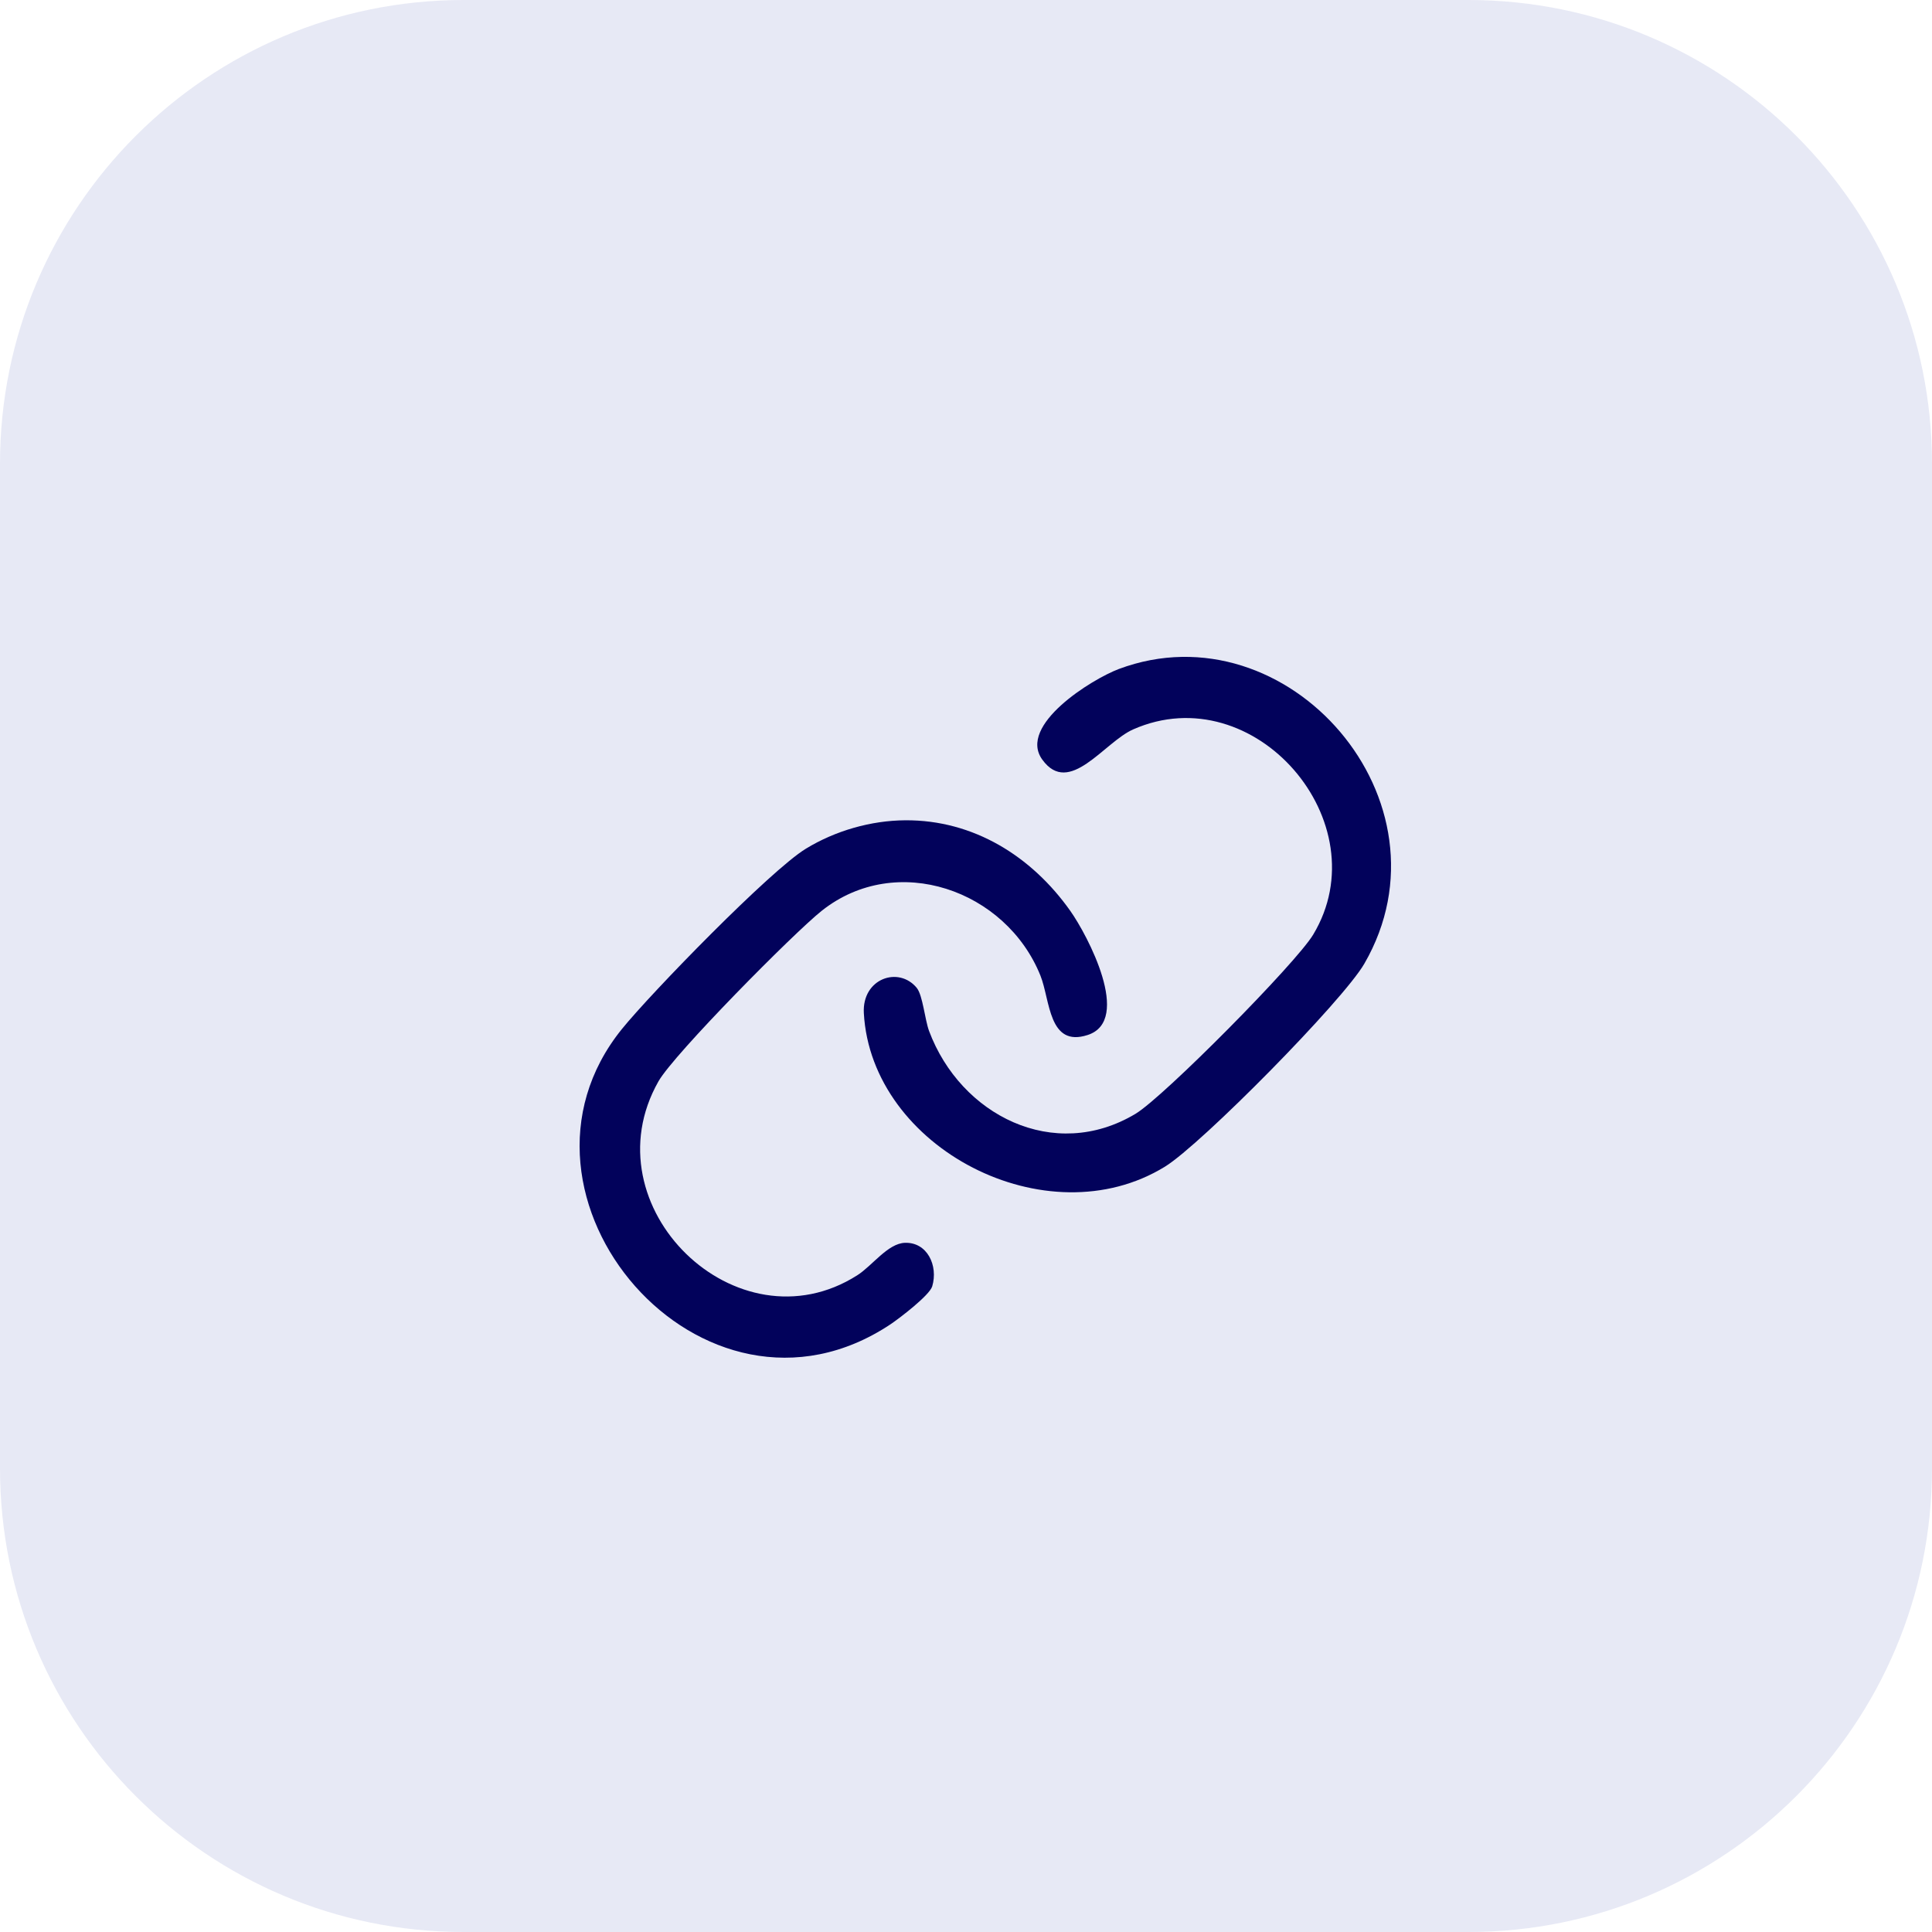
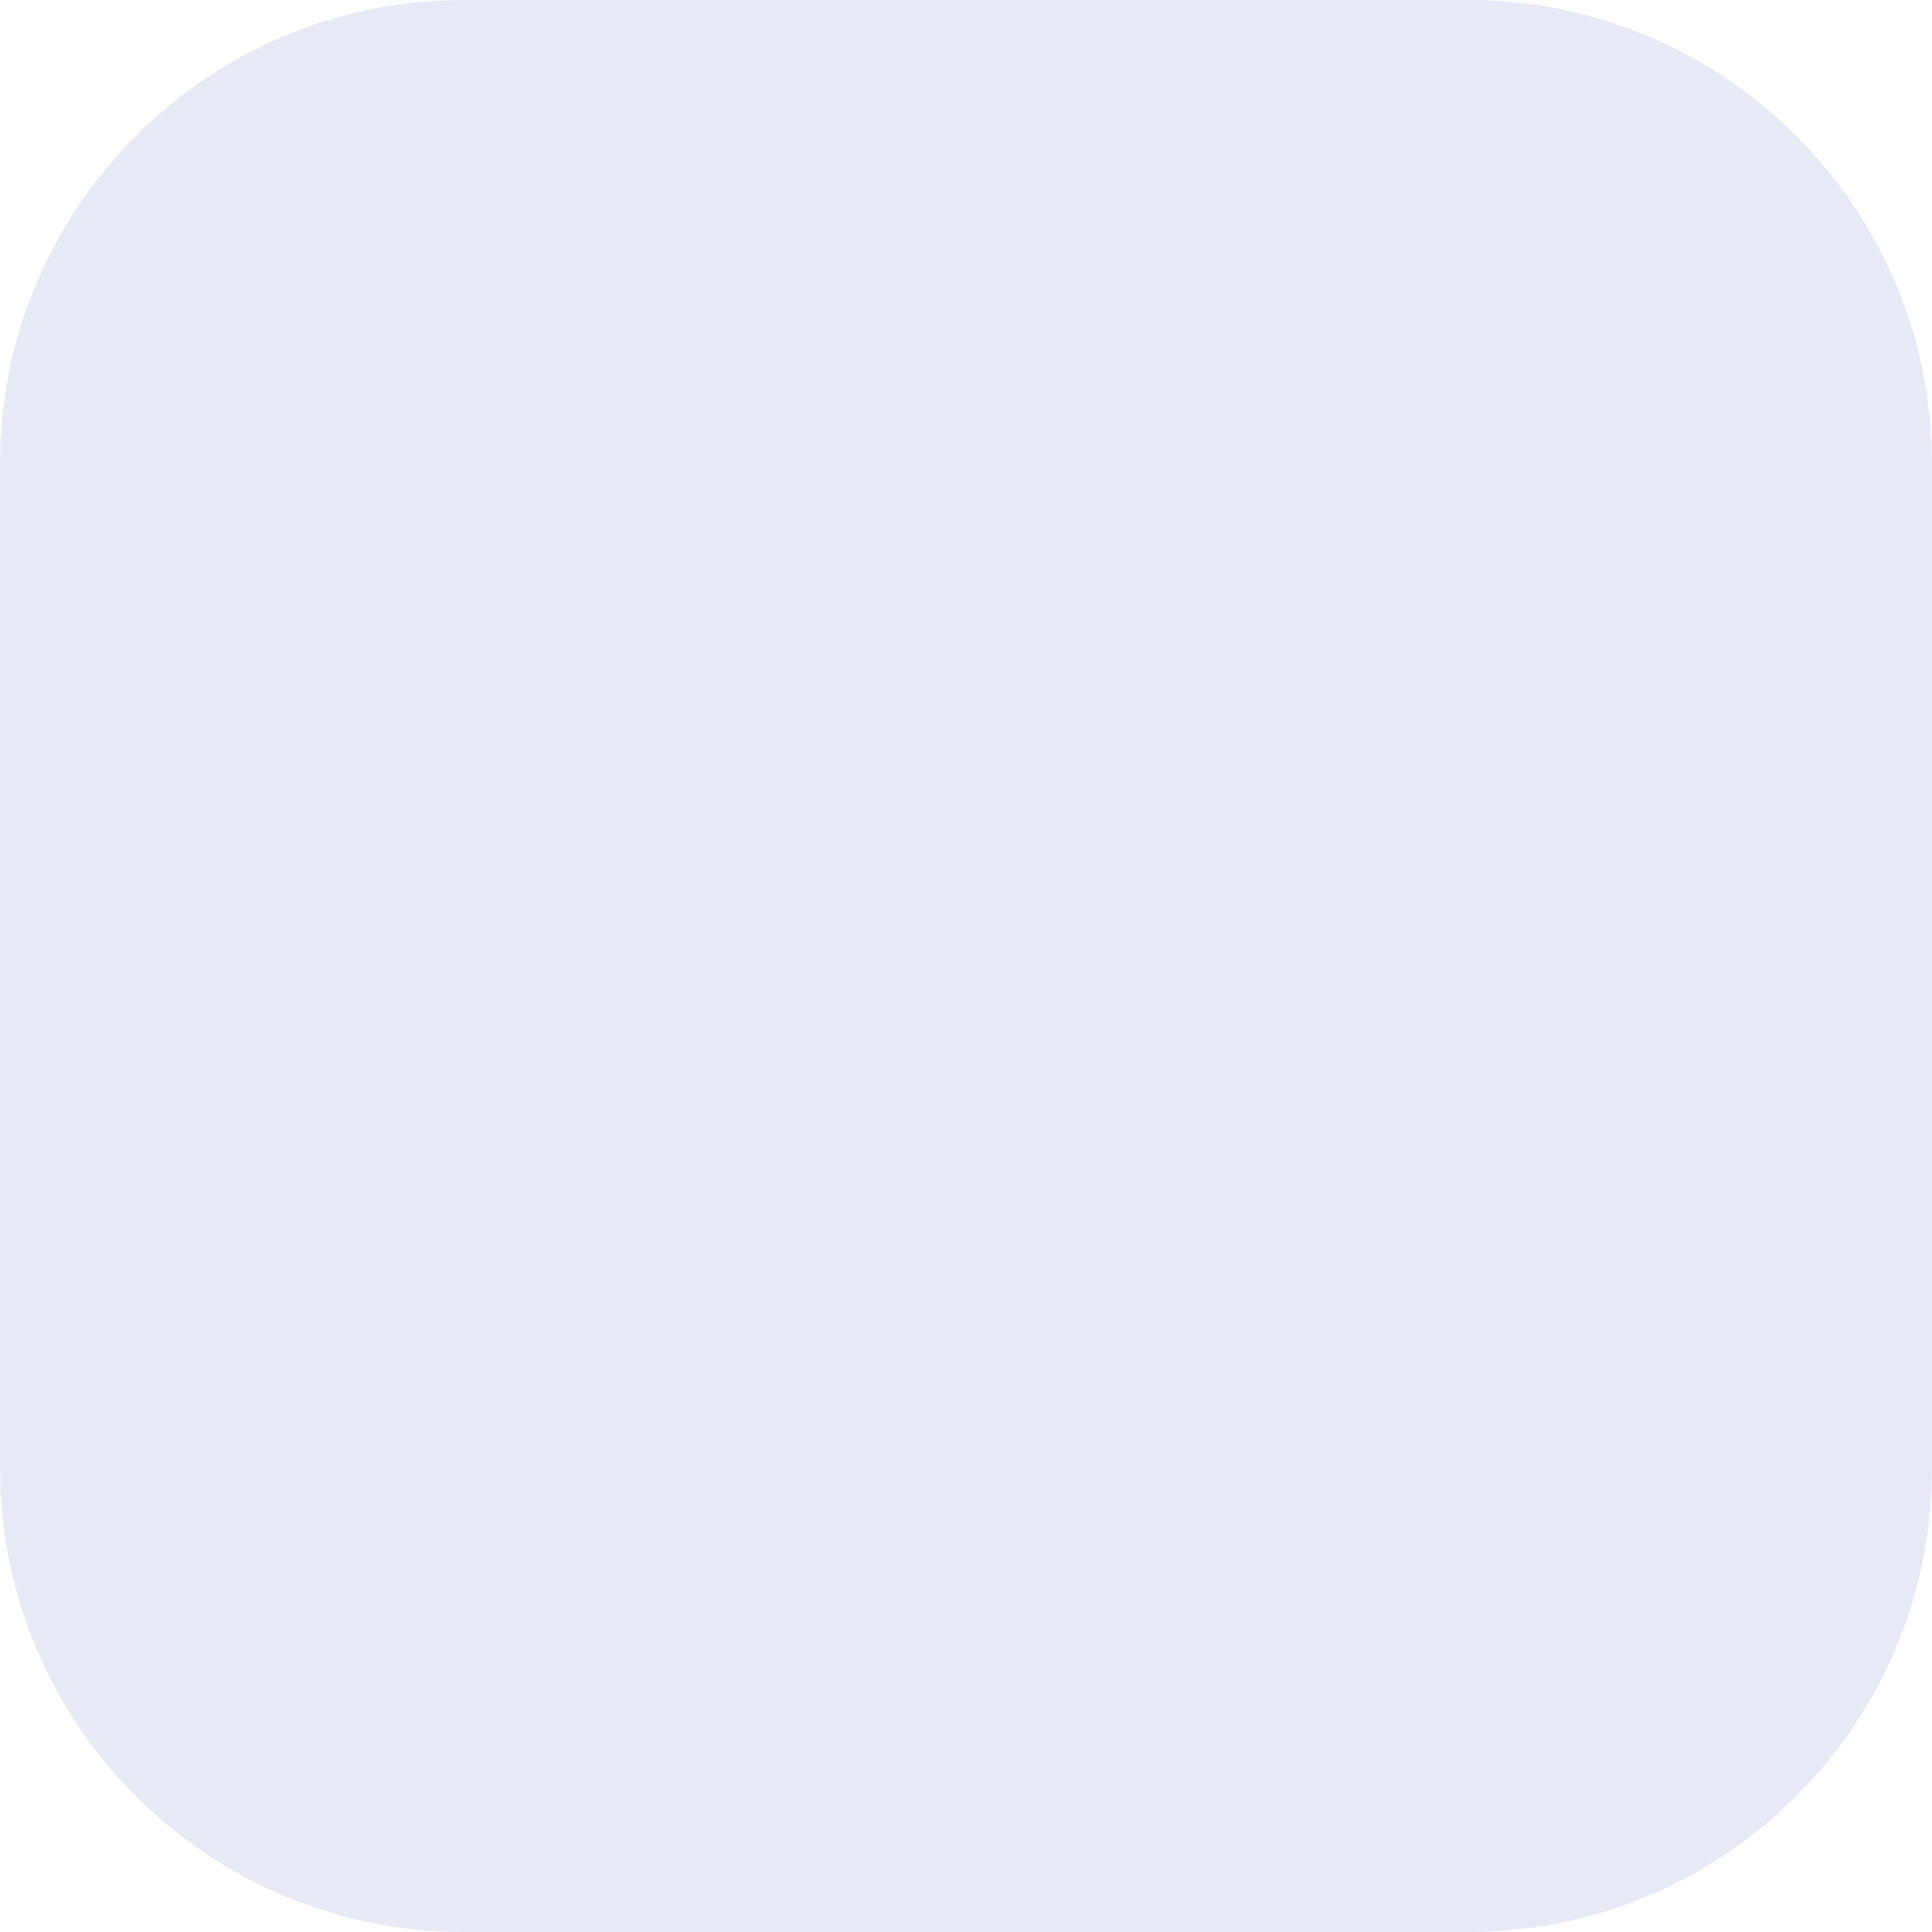
<svg xmlns="http://www.w3.org/2000/svg" width="50" height="50" viewBox="0 0 50 50" fill="none">
  <path d="M0 12C0 5.373 5.373 0 12 0H38C44.627 0 50 5.373 50 12V38C50 44.627 44.627 50 38 50H12C5.373 50 0 44.627 0 38V12Z" fill="#E7E9F5" />
-   <path d="M23.43 21.229C25.189 21.218 26.694 22.154 27.699 23.573C28.142 24.198 29.311 26.406 28.151 26.785C27.132 27.117 27.181 25.883 26.926 25.248C26.035 23.033 23.205 22.036 21.27 23.568C20.546 24.142 17.441 27.28 17.041 27.985C15.203 31.224 19.078 34.982 22.186 33.004C22.575 32.757 22.976 32.18 23.418 32.164C23.997 32.143 24.285 32.754 24.126 33.29C24.056 33.523 23.282 34.114 23.047 34.272C18.19 37.503 12.592 30.959 16.096 26.63C16.853 25.694 19.941 22.521 20.858 21.963C21.62 21.499 22.54 21.234 23.43 21.229ZM28.957 17.313C33.326 15.683 37.737 20.738 35.309 24.94C34.757 25.897 31.092 29.613 30.149 30.193C27.094 32.072 22.549 29.712 22.356 26.219C22.307 25.324 23.257 24.994 23.728 25.569H23.727C23.881 25.758 23.936 26.394 24.045 26.684C24.862 28.864 27.278 30.088 29.386 28.826C30.117 28.388 33.538 24.931 33.984 24.19C35.73 21.29 32.469 17.493 29.328 18.876C28.573 19.208 27.674 20.628 26.974 19.658C26.331 18.768 28.262 17.573 28.957 17.313Z" fill="#02025B" />
</svg>